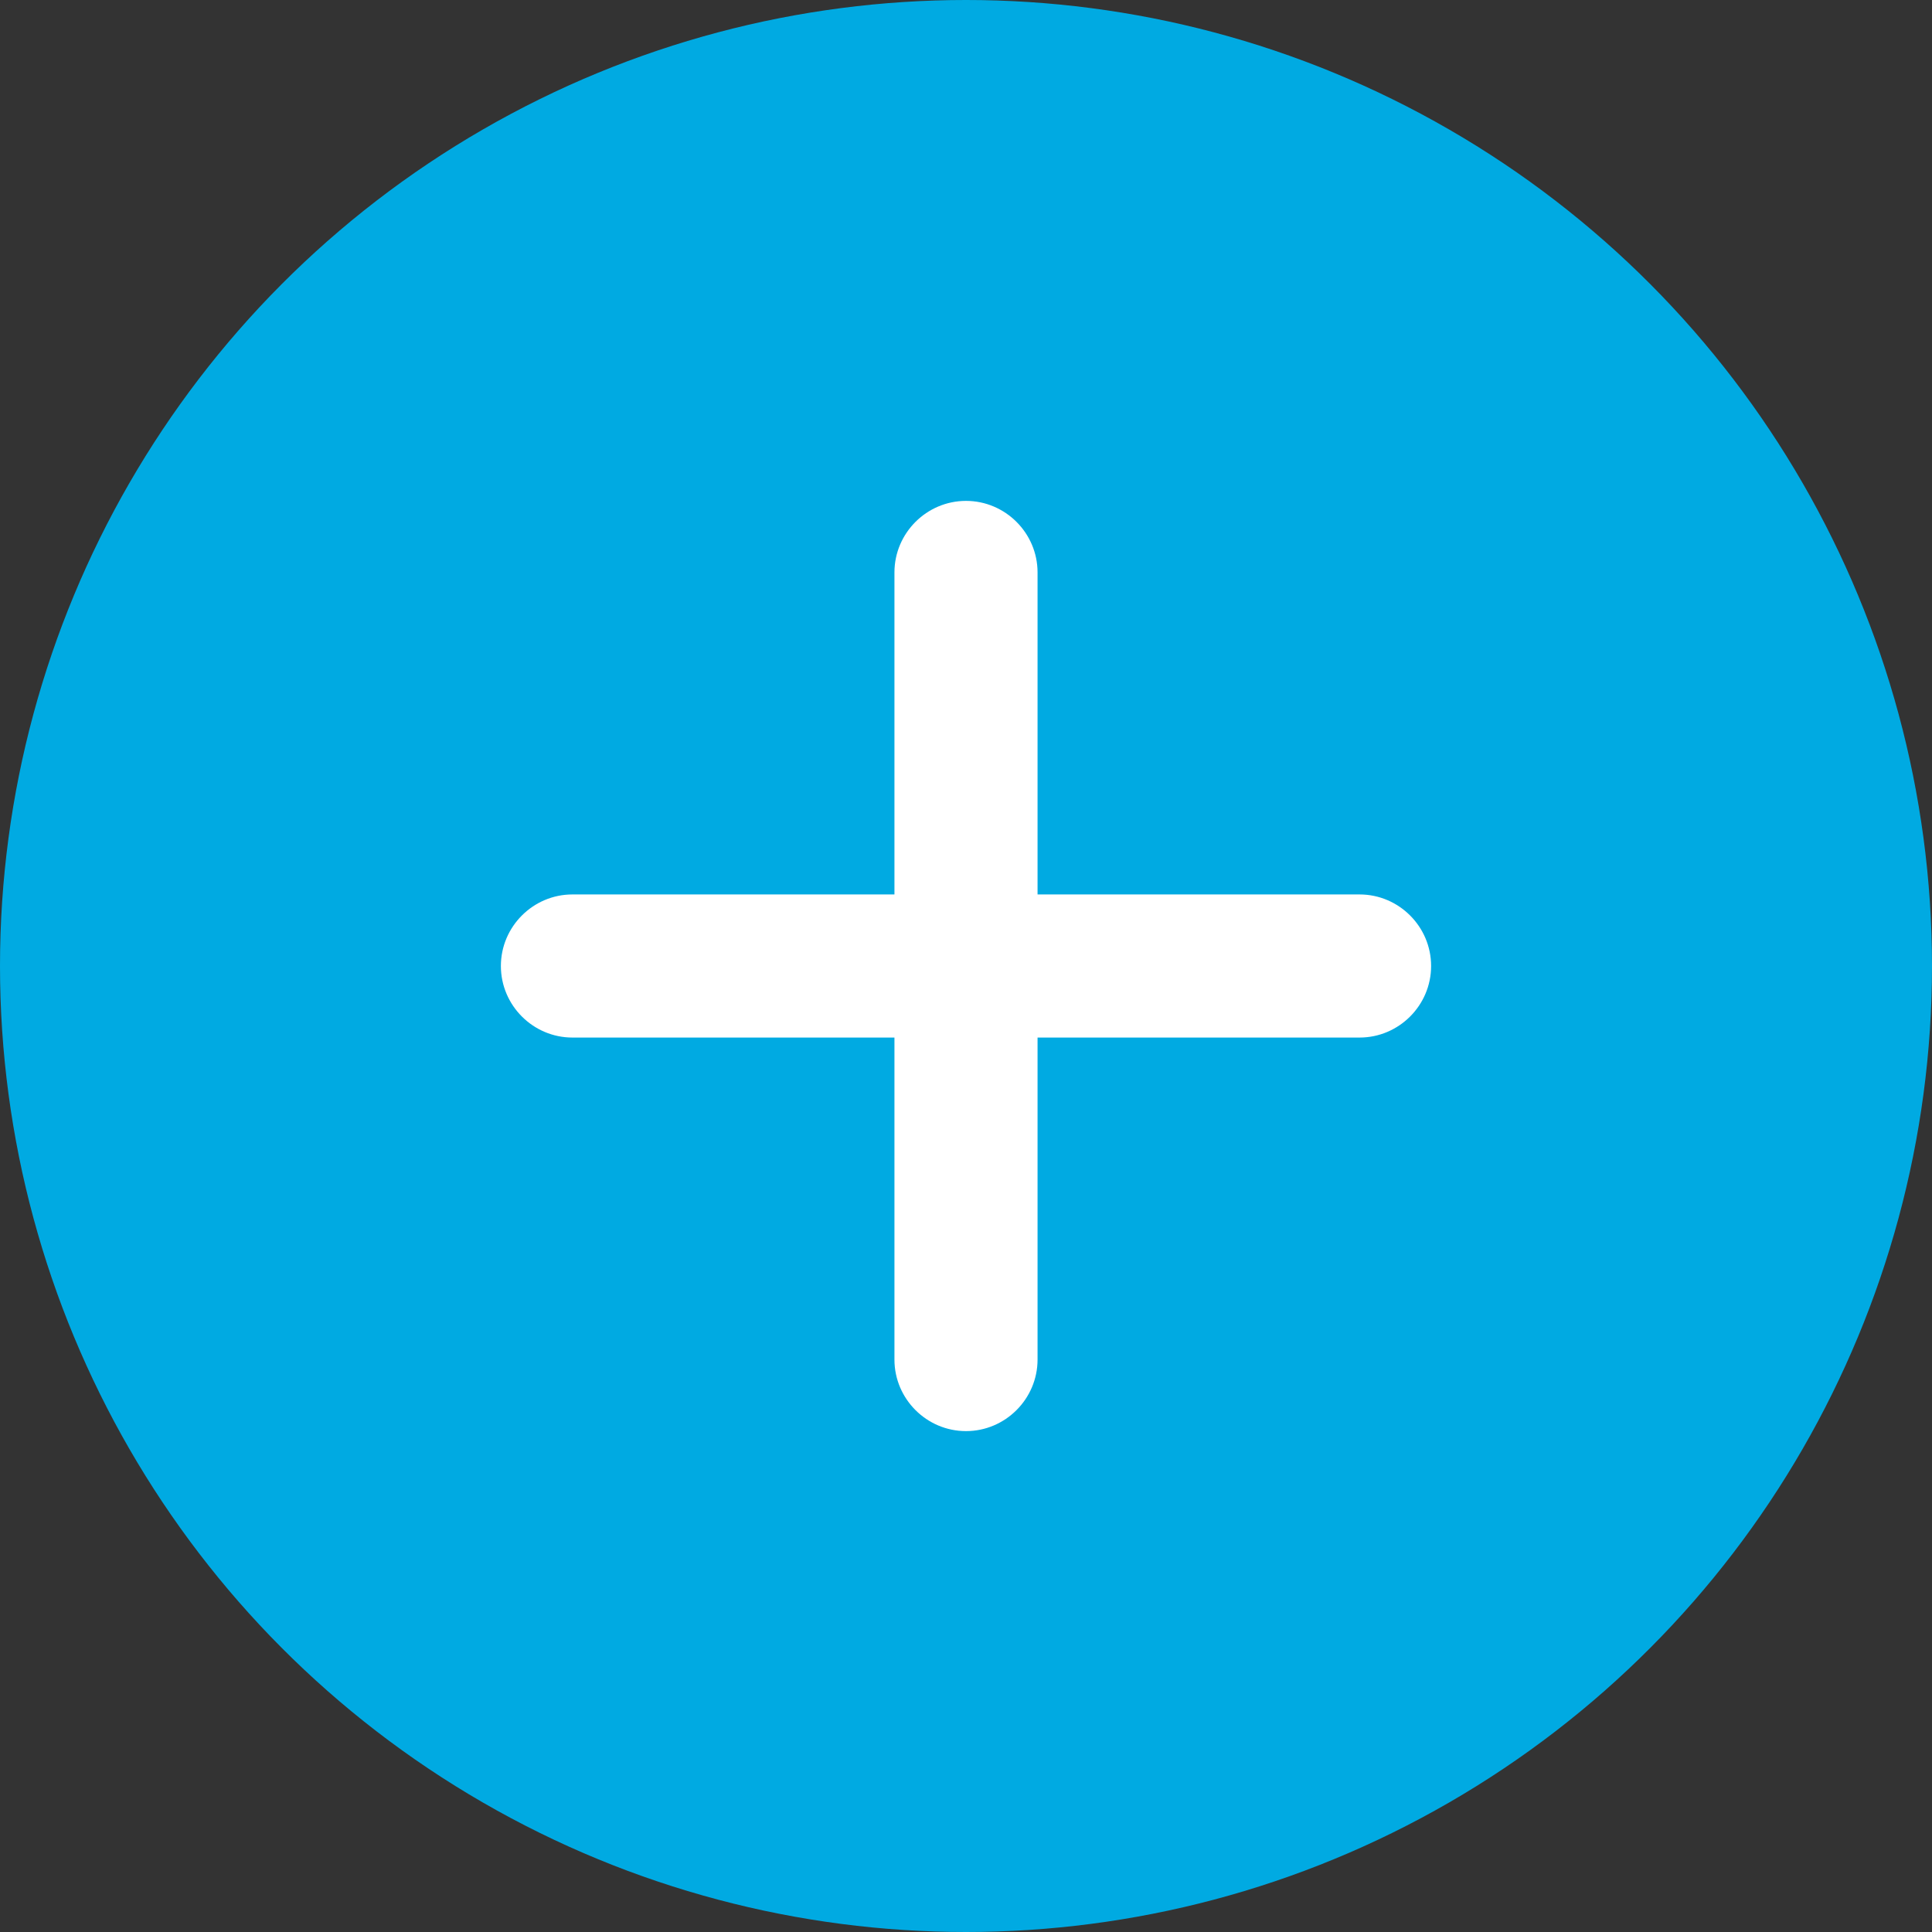
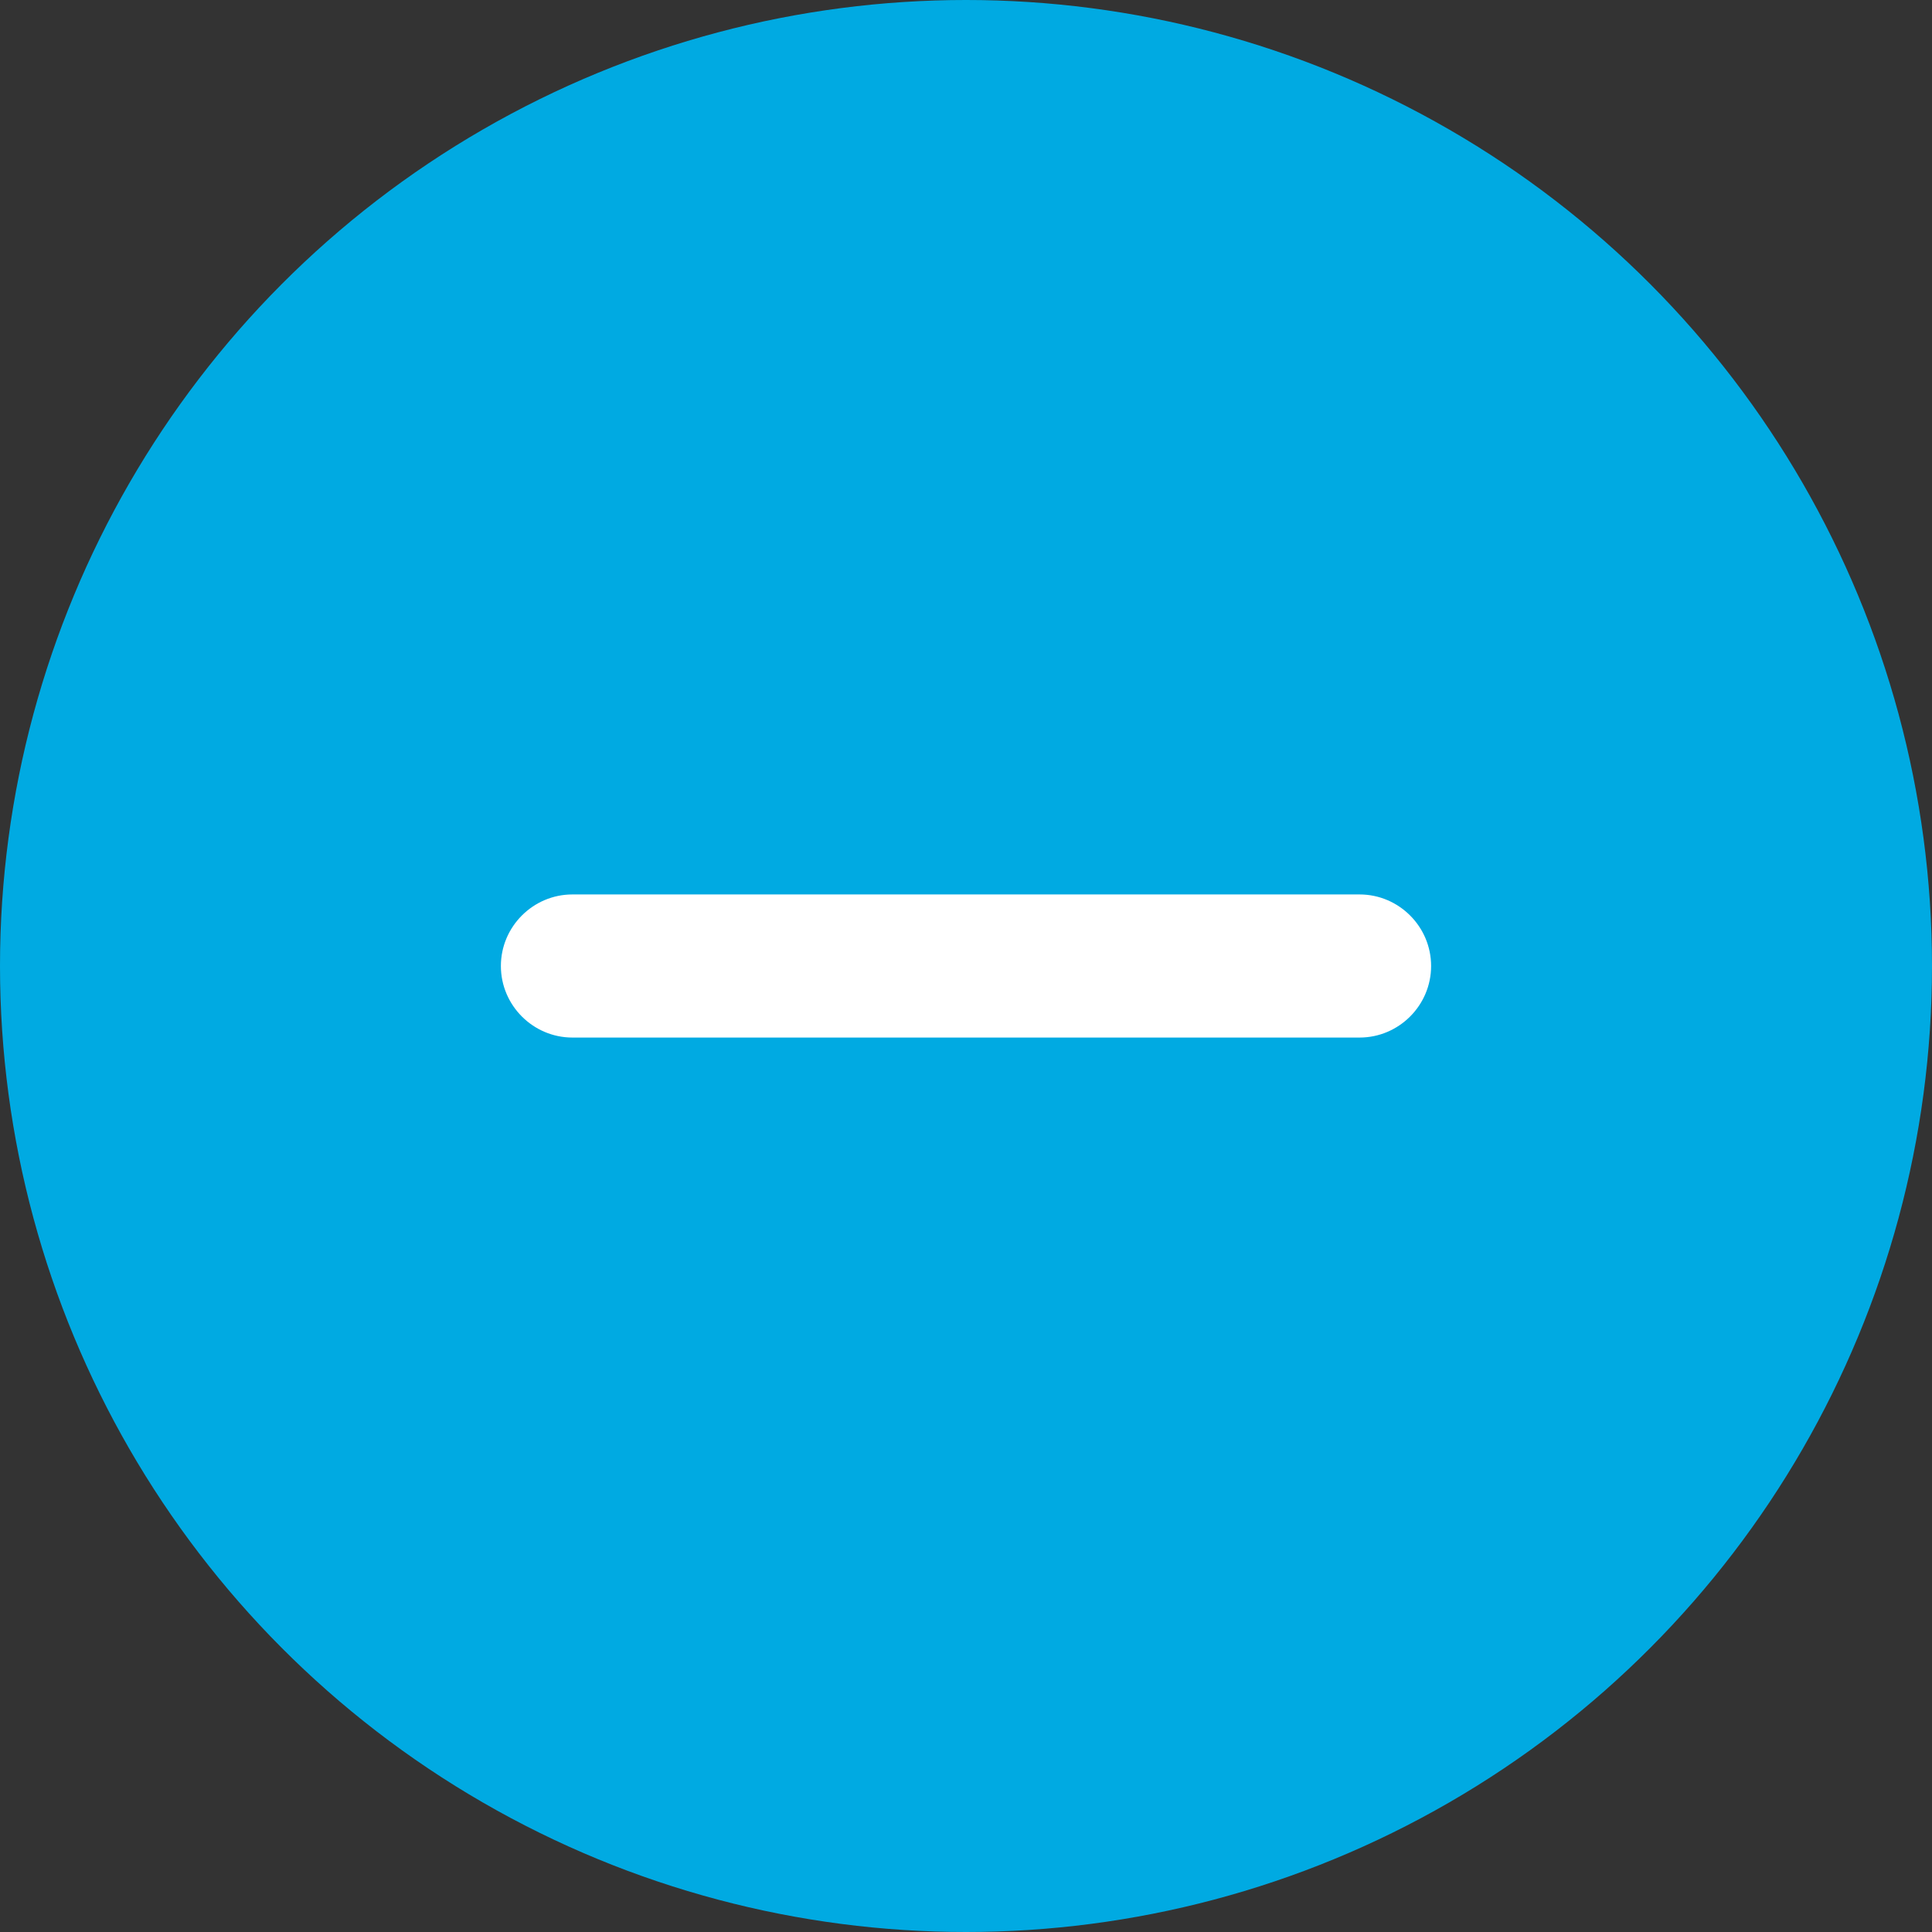
<svg xmlns="http://www.w3.org/2000/svg" id="Layer_2" viewBox="0 0 54 54">
  <rect x="0" y="0" width="54" height="54" fill="#333333" stroke="none" />
  <defs>
    <style>.cls-1{fill:#fff;}.cls-2{fill:#00aae2;}</style>
  </defs>
  <g id="Layer_1-2">
    <g id="Group_21">
      <circle id="Ellipse_1-2" class="cls-2" cx="27" cy="27" r="27" />
      <g id="Group_19-2">
-         <path class="cls-1" d="M27,40c-1.1,0-2-.9-2-2V16c0-1.1.9-2,2-2s2,.9,2,2v22c0,1.1-.9,2-2,2Z" />
-         <path class="cls-1" d="M38,29h-22c-1.1,0-2-.9-2-2s.9-2,2-2h22c1.1,0,2,.9,2,2s-.9,2-2,2Z" />
+         <path class="cls-1" d="M38,29h-22c-1.1,0-2-.9-2-2s.9-2,2-2h22c1.1,0,2,.9,2,2s-.9,2-2,2" />
      </g>
    </g>
  </g>
</svg>